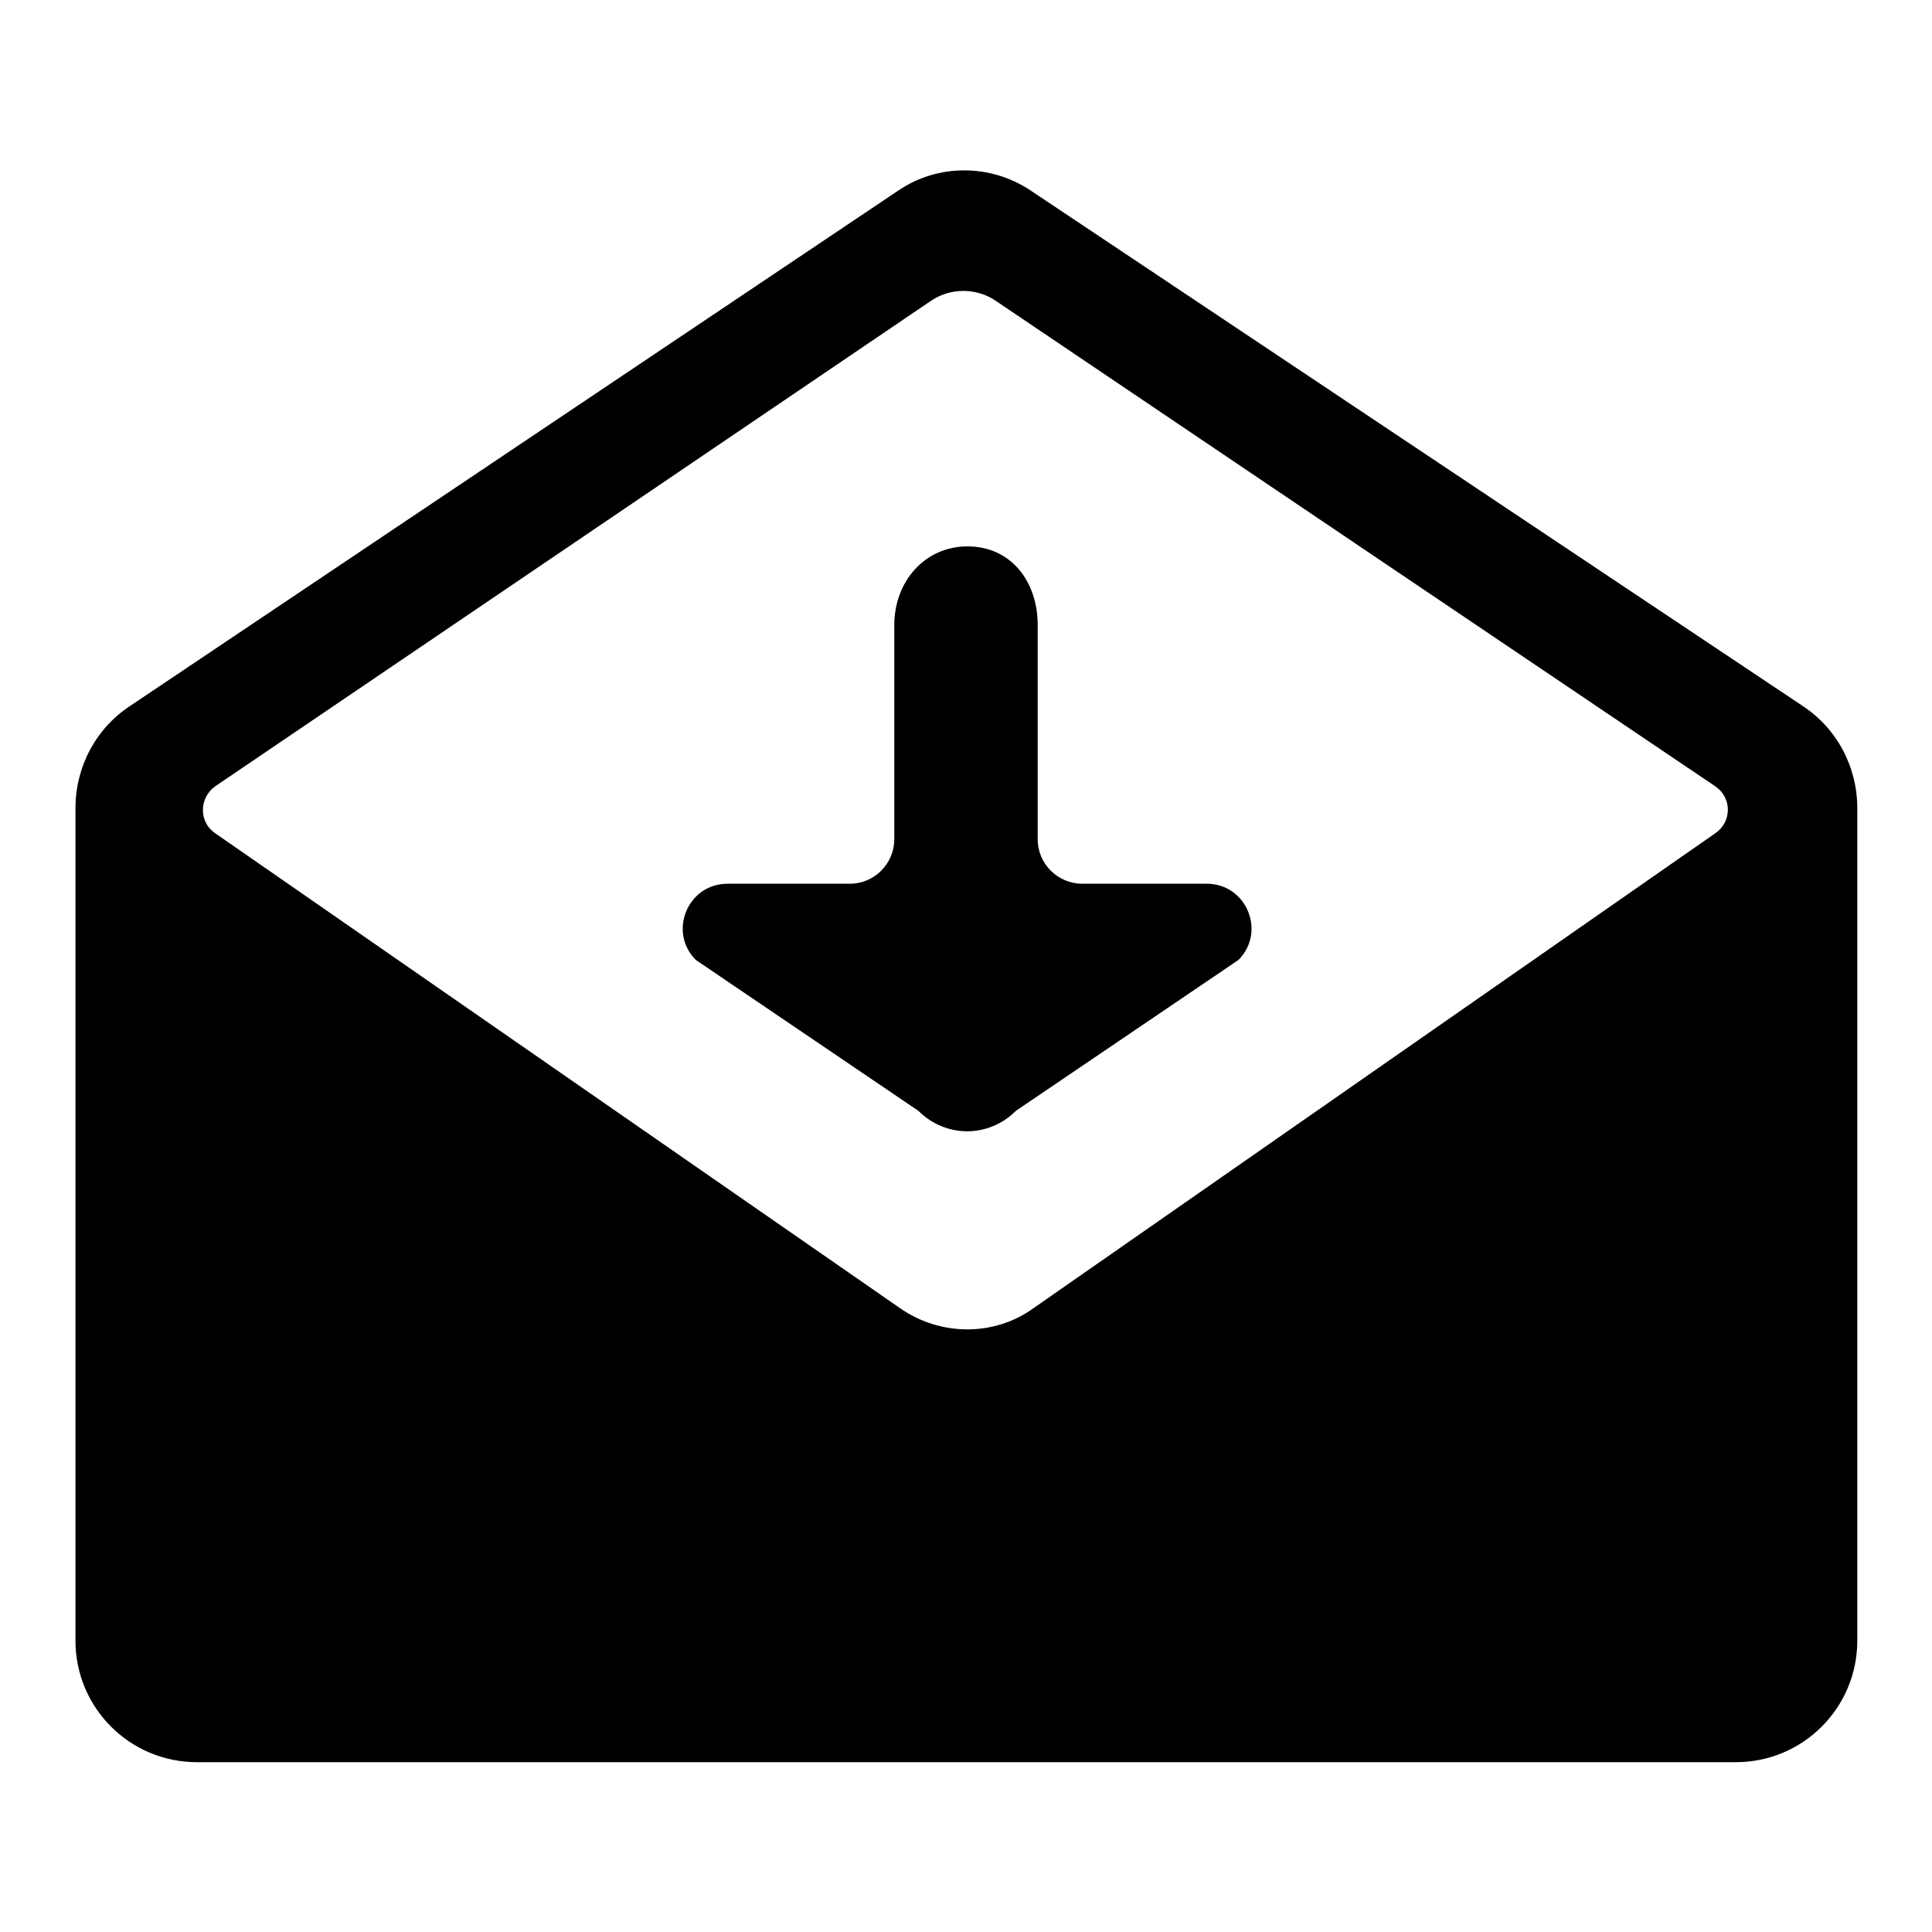
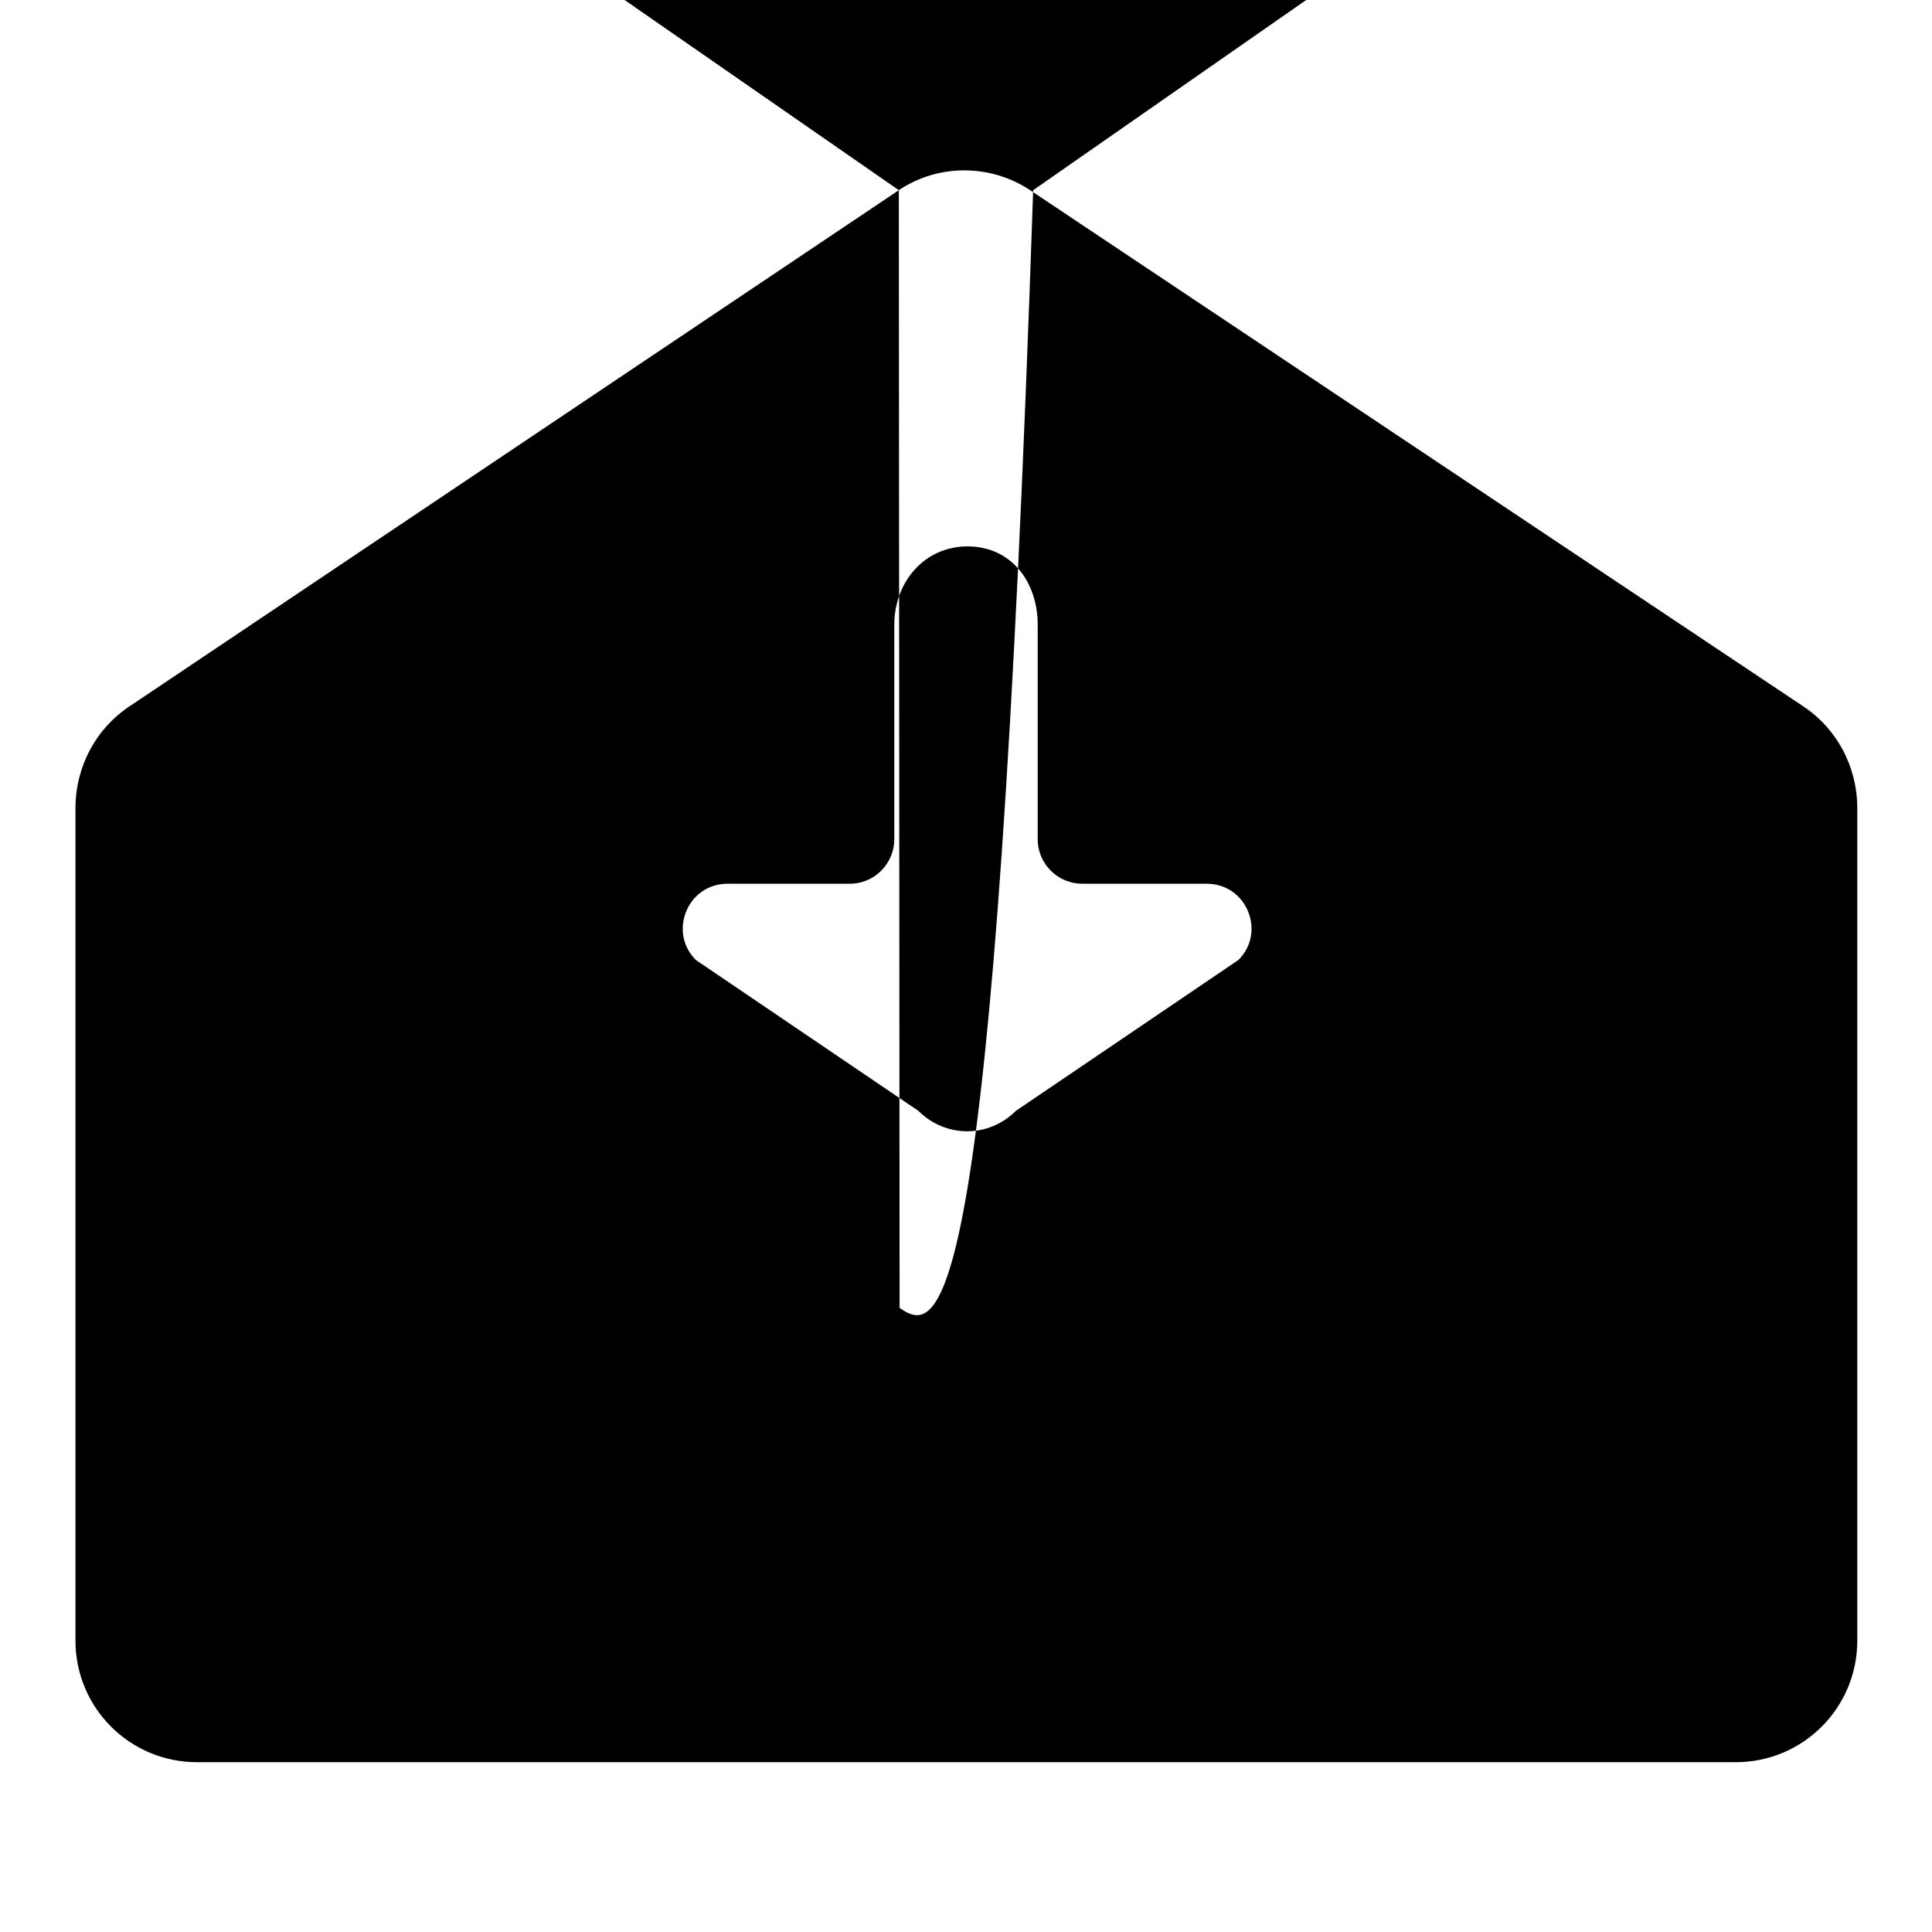
<svg xmlns="http://www.w3.org/2000/svg" version="1.1" x="0px" y="0px" viewBox="0 0 256 256" enable-background="new 0 0 256 256" xml:space="preserve">
  <g>
    <g>
-       <path fill="#000000" d="M119.1,25.2L17.3,93.5c-4.6,3-7.3,8.1-7.3,13.6v110.3c0,8.9,7.2,16.1,16.1,16.1h203.9c8.9,0,16.1-7.2,16.1-16.1V107.1c0-5.5-2.7-10.6-7.3-13.6L136.5,25.2C131.2,21.7,124.3,21.7,119.1,25.2L119.1,25.2z M119.2,173.3l-90.7-62.9c-2.2-1.5-2.1-4.7,0-6.2l94.8-64.3c2.6-1.8,6.1-1.8,8.7,0l95.3,64.3c2.2,1.5,2.2,4.7,0,6.2l-90.3,62.9C131.8,177.1,124.6,177.1,119.2,173.3L119.2,173.3z M137.5,82.8v28.4c0,3.3,2.7,5.9,5.9,5.9h16.5c5.3,0,7.9,6.4,4.2,10.1l-29.5,20c-3.6,3.6-9.3,3.6-12.9,0l-29.5-20c-3.7-3.7-1.1-10.1,4.2-10.1h16.2c3.3,0,5.9-2.7,5.9-5.9V82.8c0-5.7,4-10.4,9.7-10.4C134,72.4,137.5,77.1,137.5,82.8L137.5,82.8z" />
+       <path fill="#000000" d="M119.1,25.2L17.3,93.5c-4.6,3-7.3,8.1-7.3,13.6v110.3c0,8.9,7.2,16.1,16.1,16.1h203.9c8.9,0,16.1-7.2,16.1-16.1V107.1c0-5.5-2.7-10.6-7.3-13.6L136.5,25.2C131.2,21.7,124.3,21.7,119.1,25.2L119.1,25.2z l-90.7-62.9c-2.2-1.5-2.1-4.7,0-6.2l94.8-64.3c2.6-1.8,6.1-1.8,8.7,0l95.3,64.3c2.2,1.5,2.2,4.7,0,6.2l-90.3,62.9C131.8,177.1,124.6,177.1,119.2,173.3L119.2,173.3z M137.5,82.8v28.4c0,3.3,2.7,5.9,5.9,5.9h16.5c5.3,0,7.9,6.4,4.2,10.1l-29.5,20c-3.6,3.6-9.3,3.6-12.9,0l-29.5-20c-3.7-3.7-1.1-10.1,4.2-10.1h16.2c3.3,0,5.9-2.7,5.9-5.9V82.8c0-5.7,4-10.4,9.7-10.4C134,72.4,137.5,77.1,137.5,82.8L137.5,82.8z" />
    </g>
  </g>
</svg>